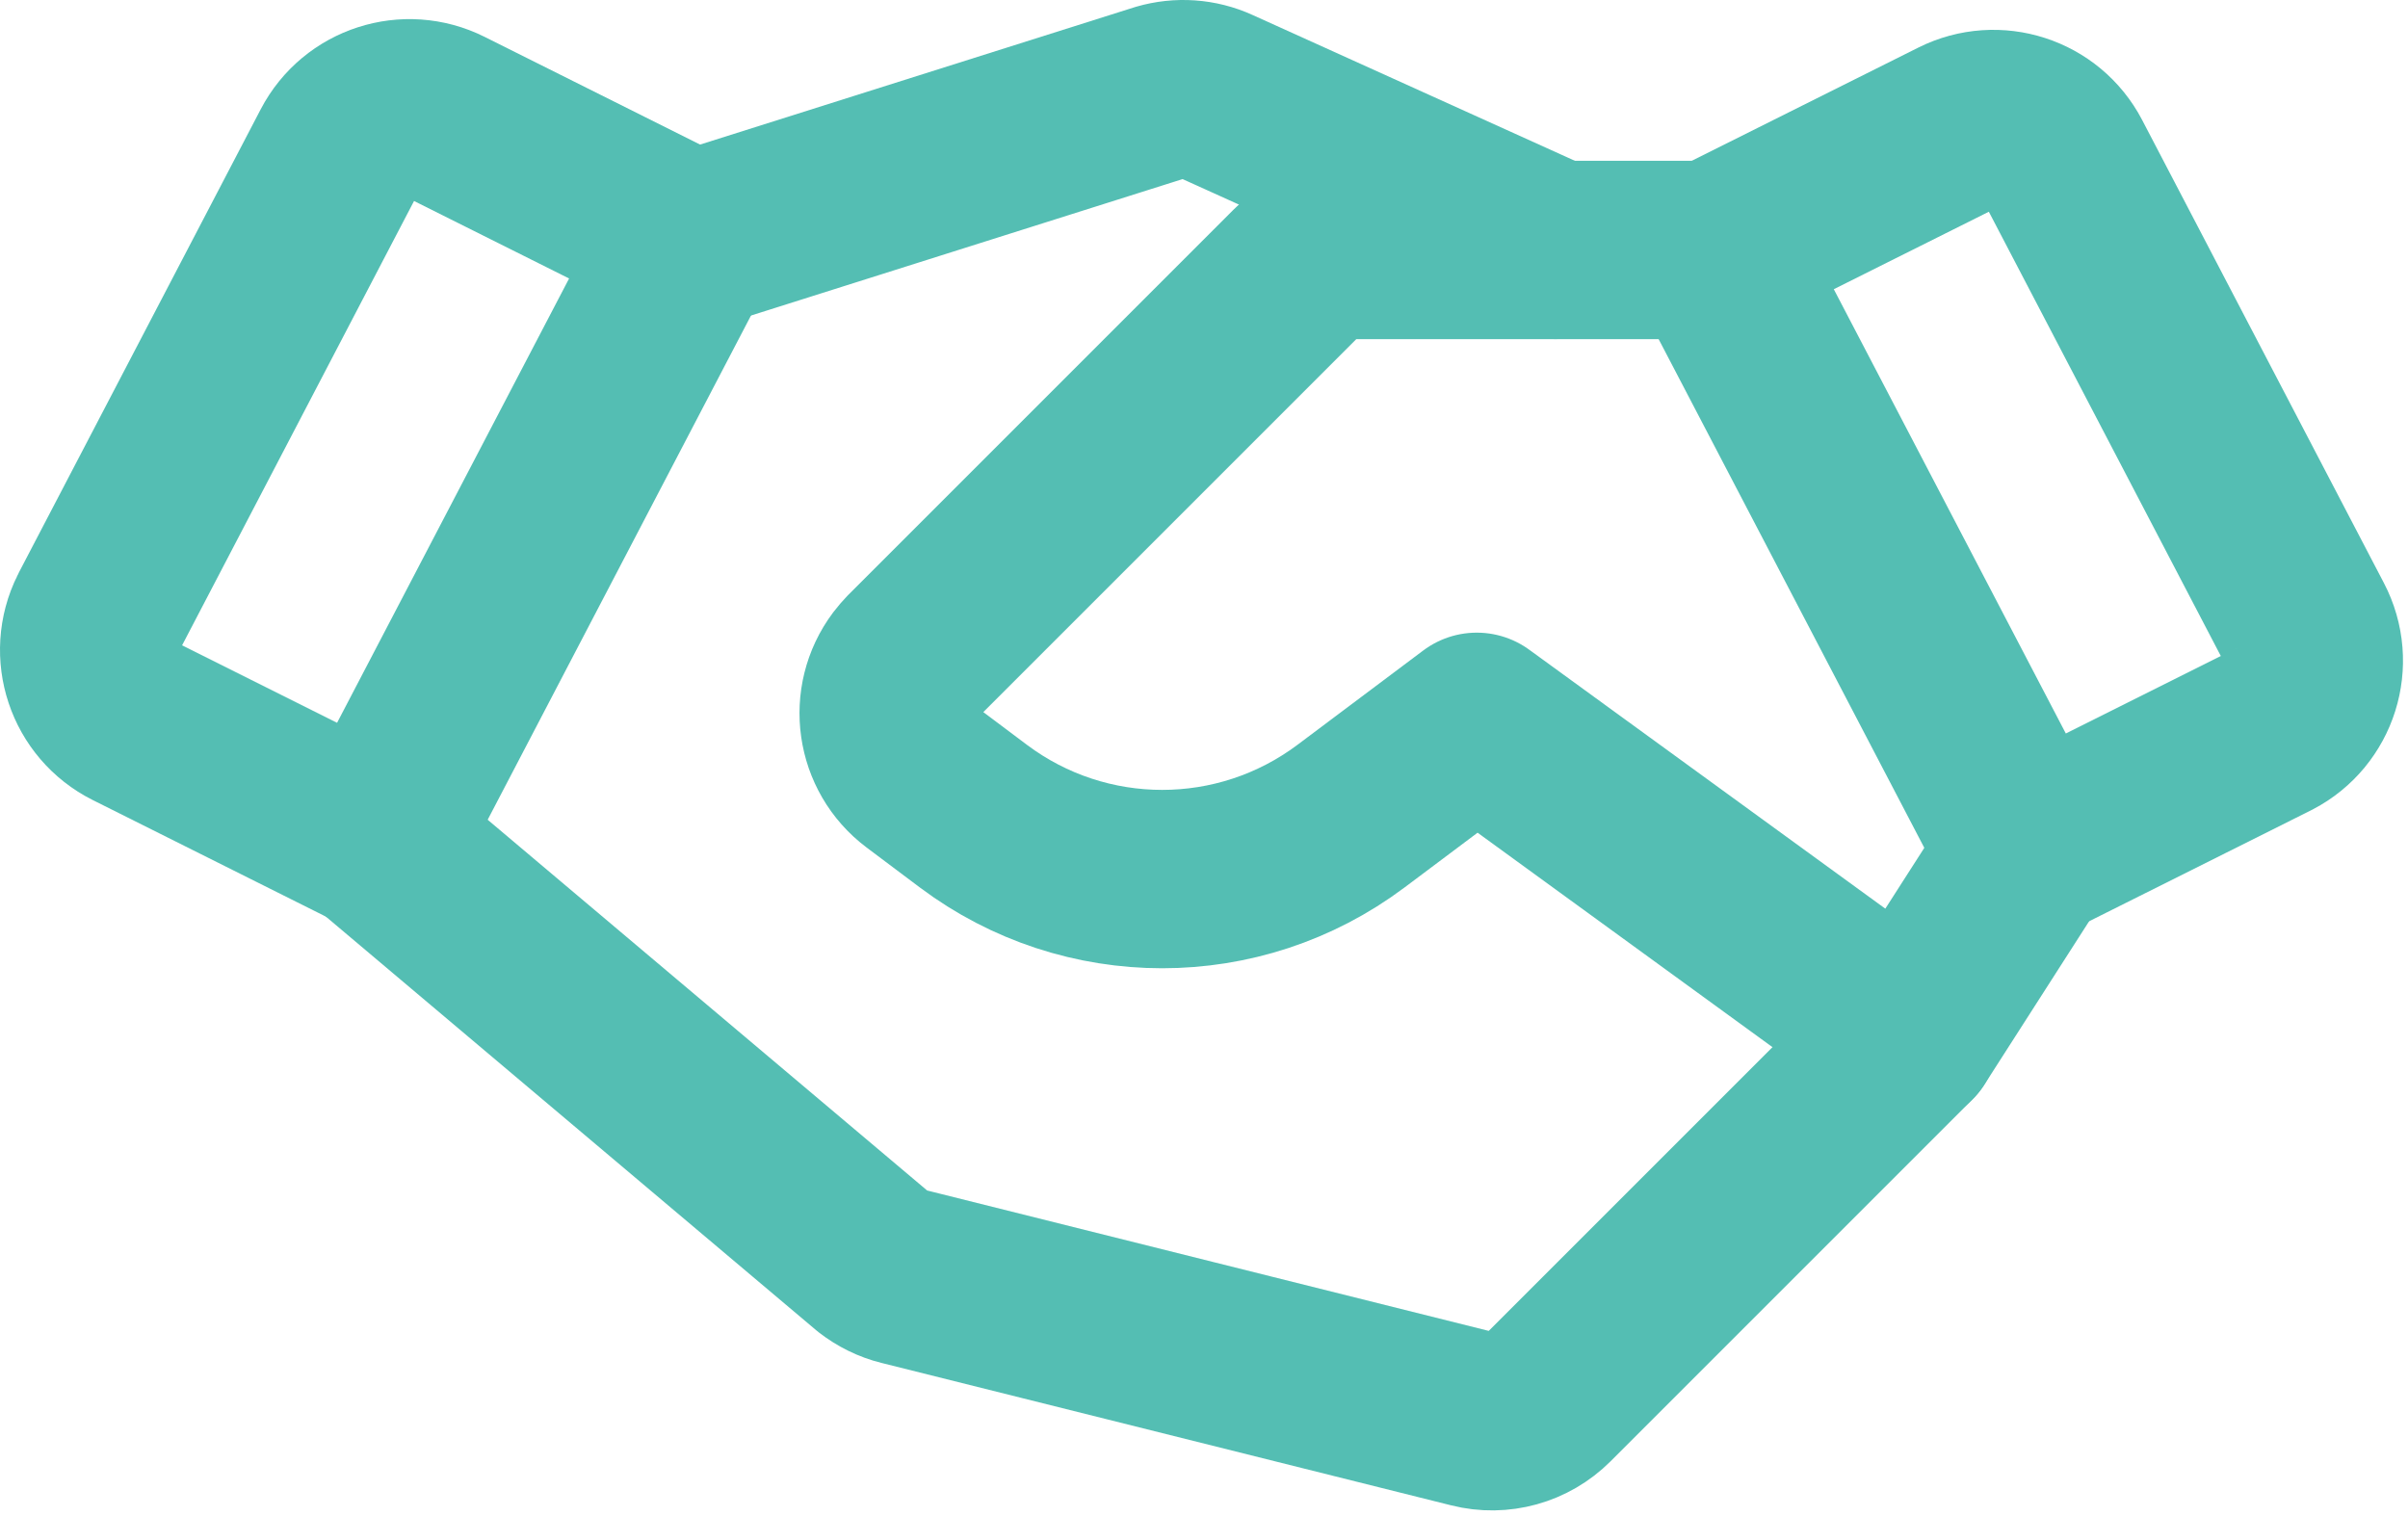
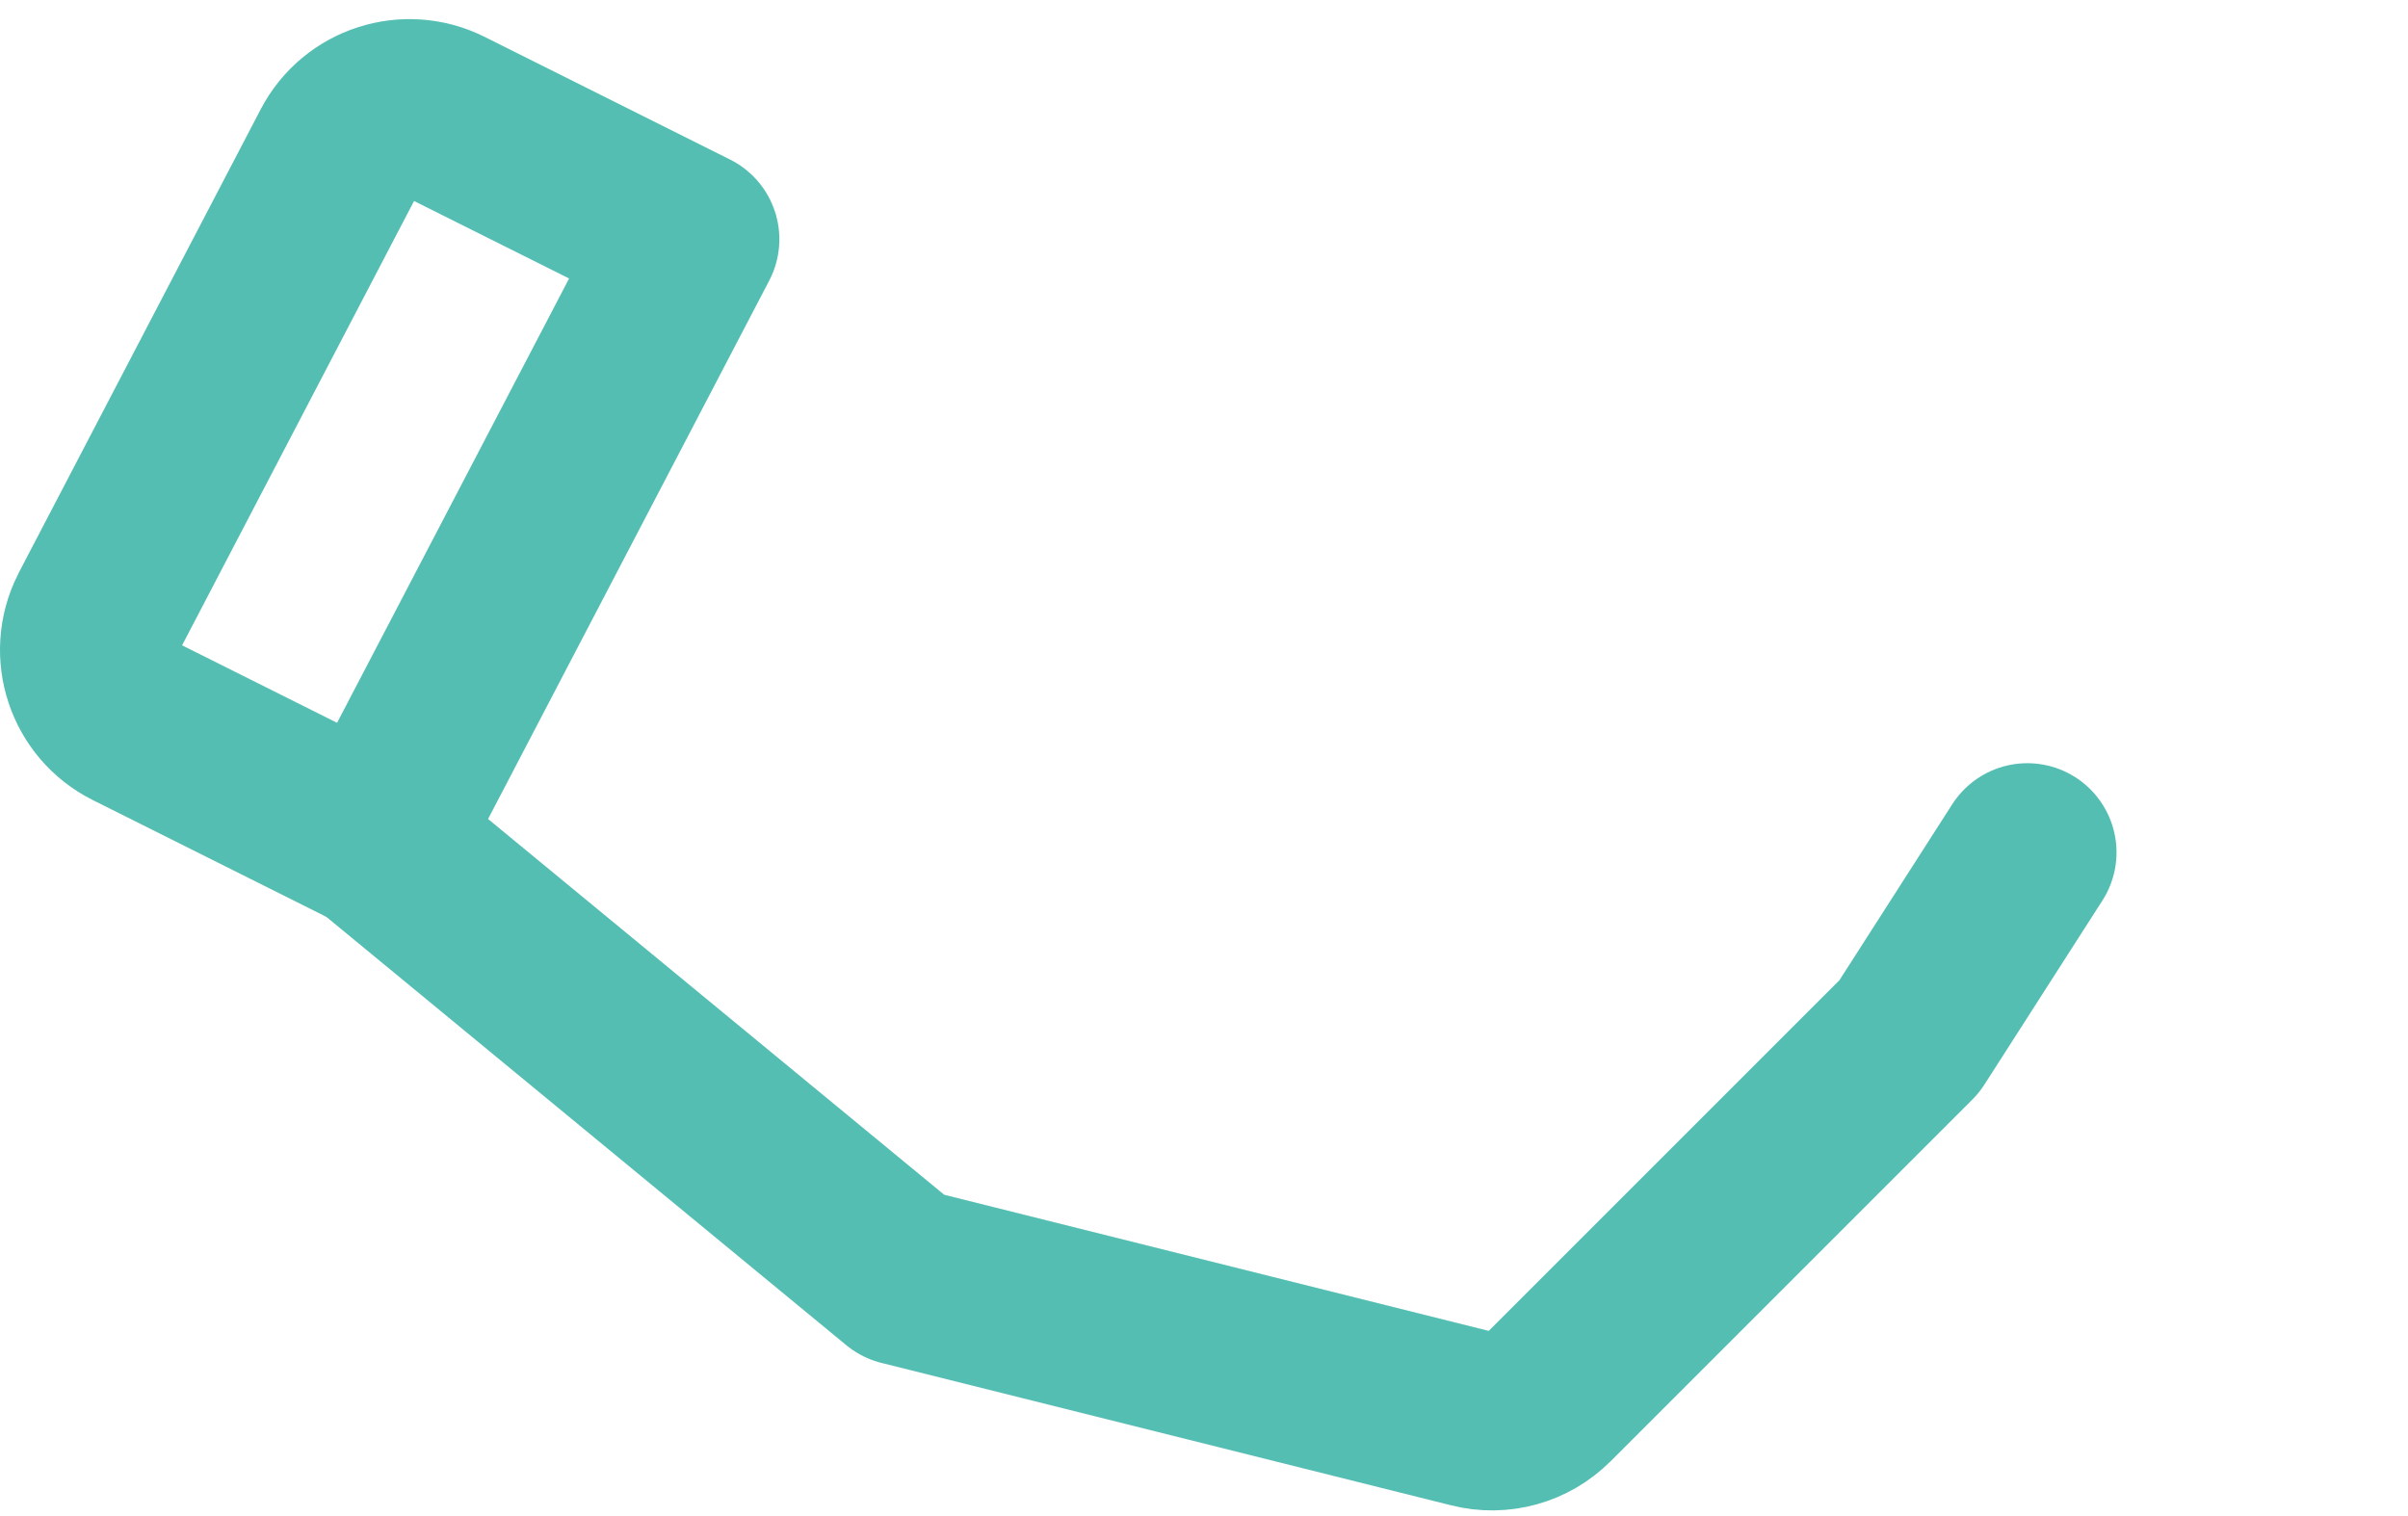
<svg xmlns="http://www.w3.org/2000/svg" width="81" height="51" viewBox="0 0 81 51" fill="none">
-   <path d="M76.369 24.589L68.195 28.676L57.612 8.411L65.87 4.284C67.159 3.639 68.73 4.145 69.398 5.425L77.53 21C78.208 22.297 77.705 23.894 76.409 24.569C76.396 24.575 76.383 24.582 76.366 24.589H76.369Z" stroke="#54BEB3" stroke-width="6" stroke-linecap="round" stroke-linejoin="round" />
  <path d="M12.637 28.318L4.463 24.231C3.156 23.576 2.627 21.988 3.279 20.682C3.285 20.669 3.292 20.656 3.299 20.639L11.43 5.063C12.098 3.784 13.669 3.278 14.959 3.923L23.216 8.05L12.634 28.315L12.637 28.318Z" stroke="#54BEB3" stroke-width="6" stroke-linecap="round" stroke-linejoin="round" />
-   <path d="M68.195 28.674L64.226 34.865L52.057 47.034C51.398 47.693 50.446 47.957 49.543 47.729L30.376 42.937C30.016 42.848 29.682 42.682 29.387 42.454L12.634 28.32" stroke="#54BEB3" stroke-width="6" stroke-linecap="round" stroke-linejoin="round" />
-   <path d="M64.226 34.864L49.675 24.282L45.443 27.456C41.679 30.277 36.507 30.277 32.744 27.456L30.951 26.11C29.784 25.234 29.546 23.574 30.422 22.407C30.498 22.307 30.581 22.212 30.667 22.122L43.607 9.182C44.103 8.686 44.778 8.408 45.479 8.408H57.612" stroke="#54BEB3" stroke-width="6" stroke-linecap="round" stroke-linejoin="round" />
-   <path d="M23.412 8.053L39.06 3.106C39.665 2.93 40.317 2.973 40.892 3.235L52.324 8.407" stroke="#54BEB3" stroke-width="6" stroke-linecap="round" stroke-linejoin="round" />
+   <path d="M68.195 28.674L64.226 34.865L52.057 47.034C51.398 47.693 50.446 47.957 49.543 47.729L30.376 42.937L12.634 28.32" stroke="#54BEB3" stroke-width="6" stroke-linecap="round" stroke-linejoin="round" />
</svg>